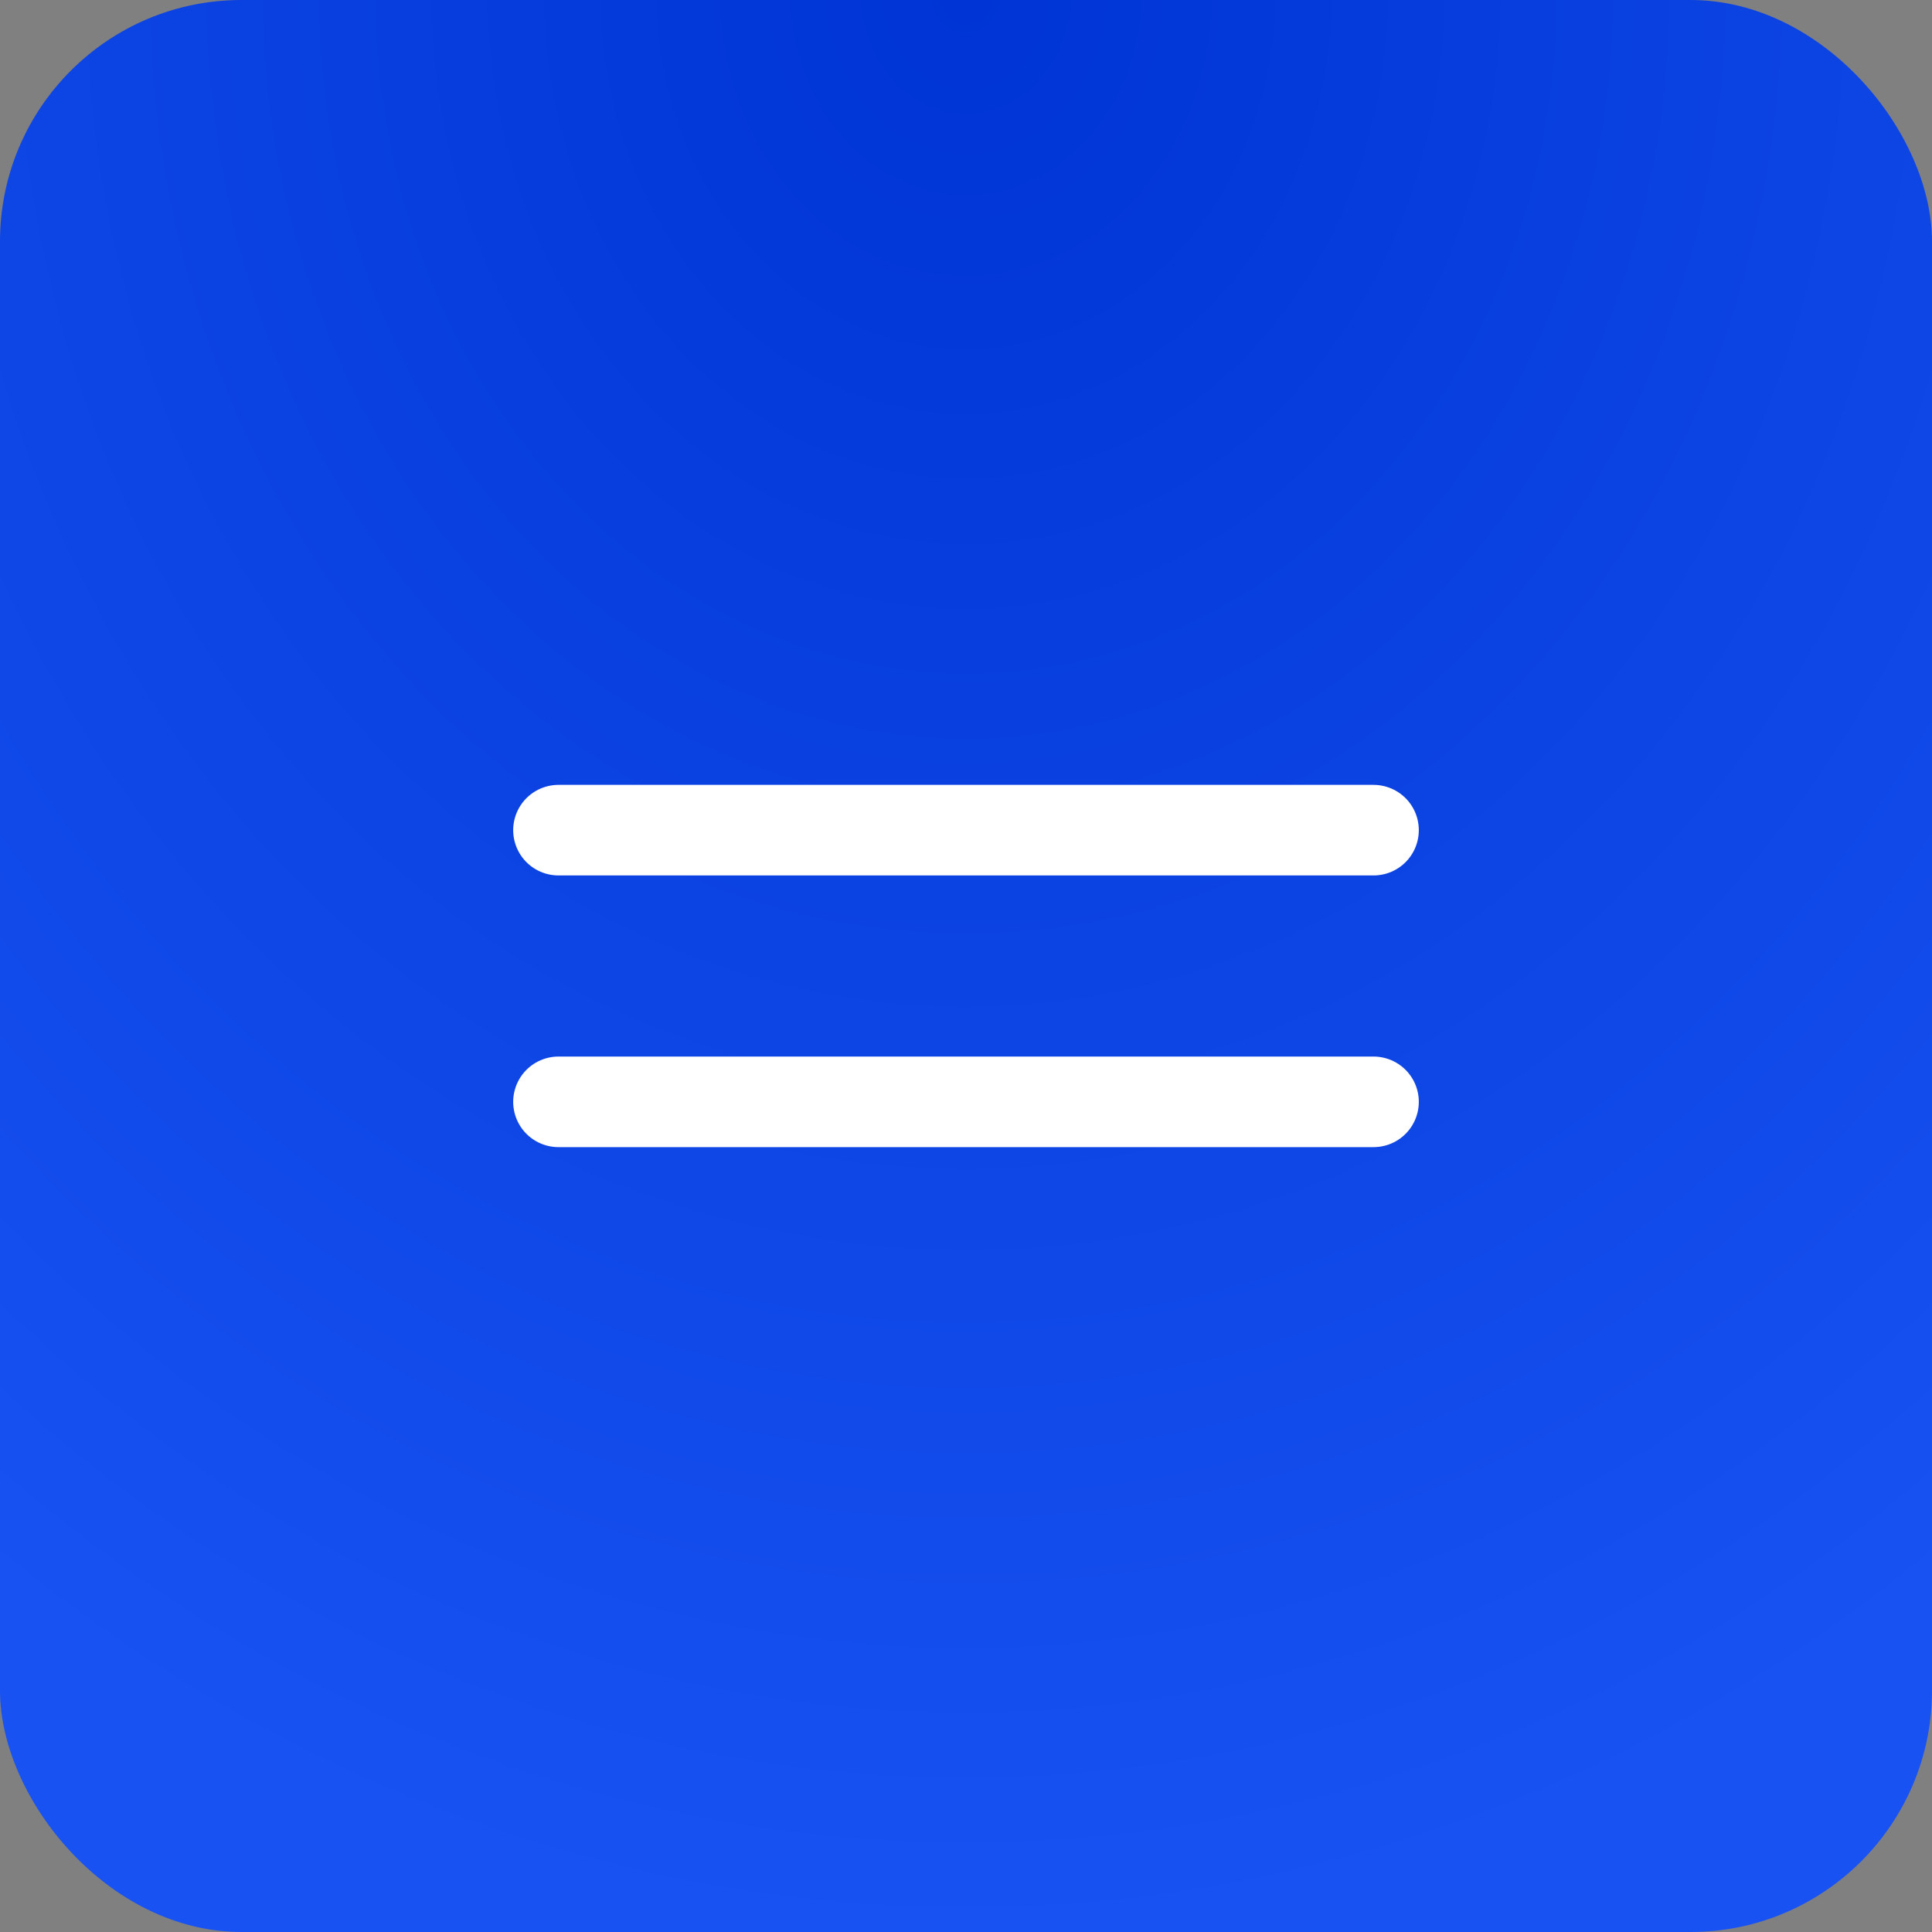
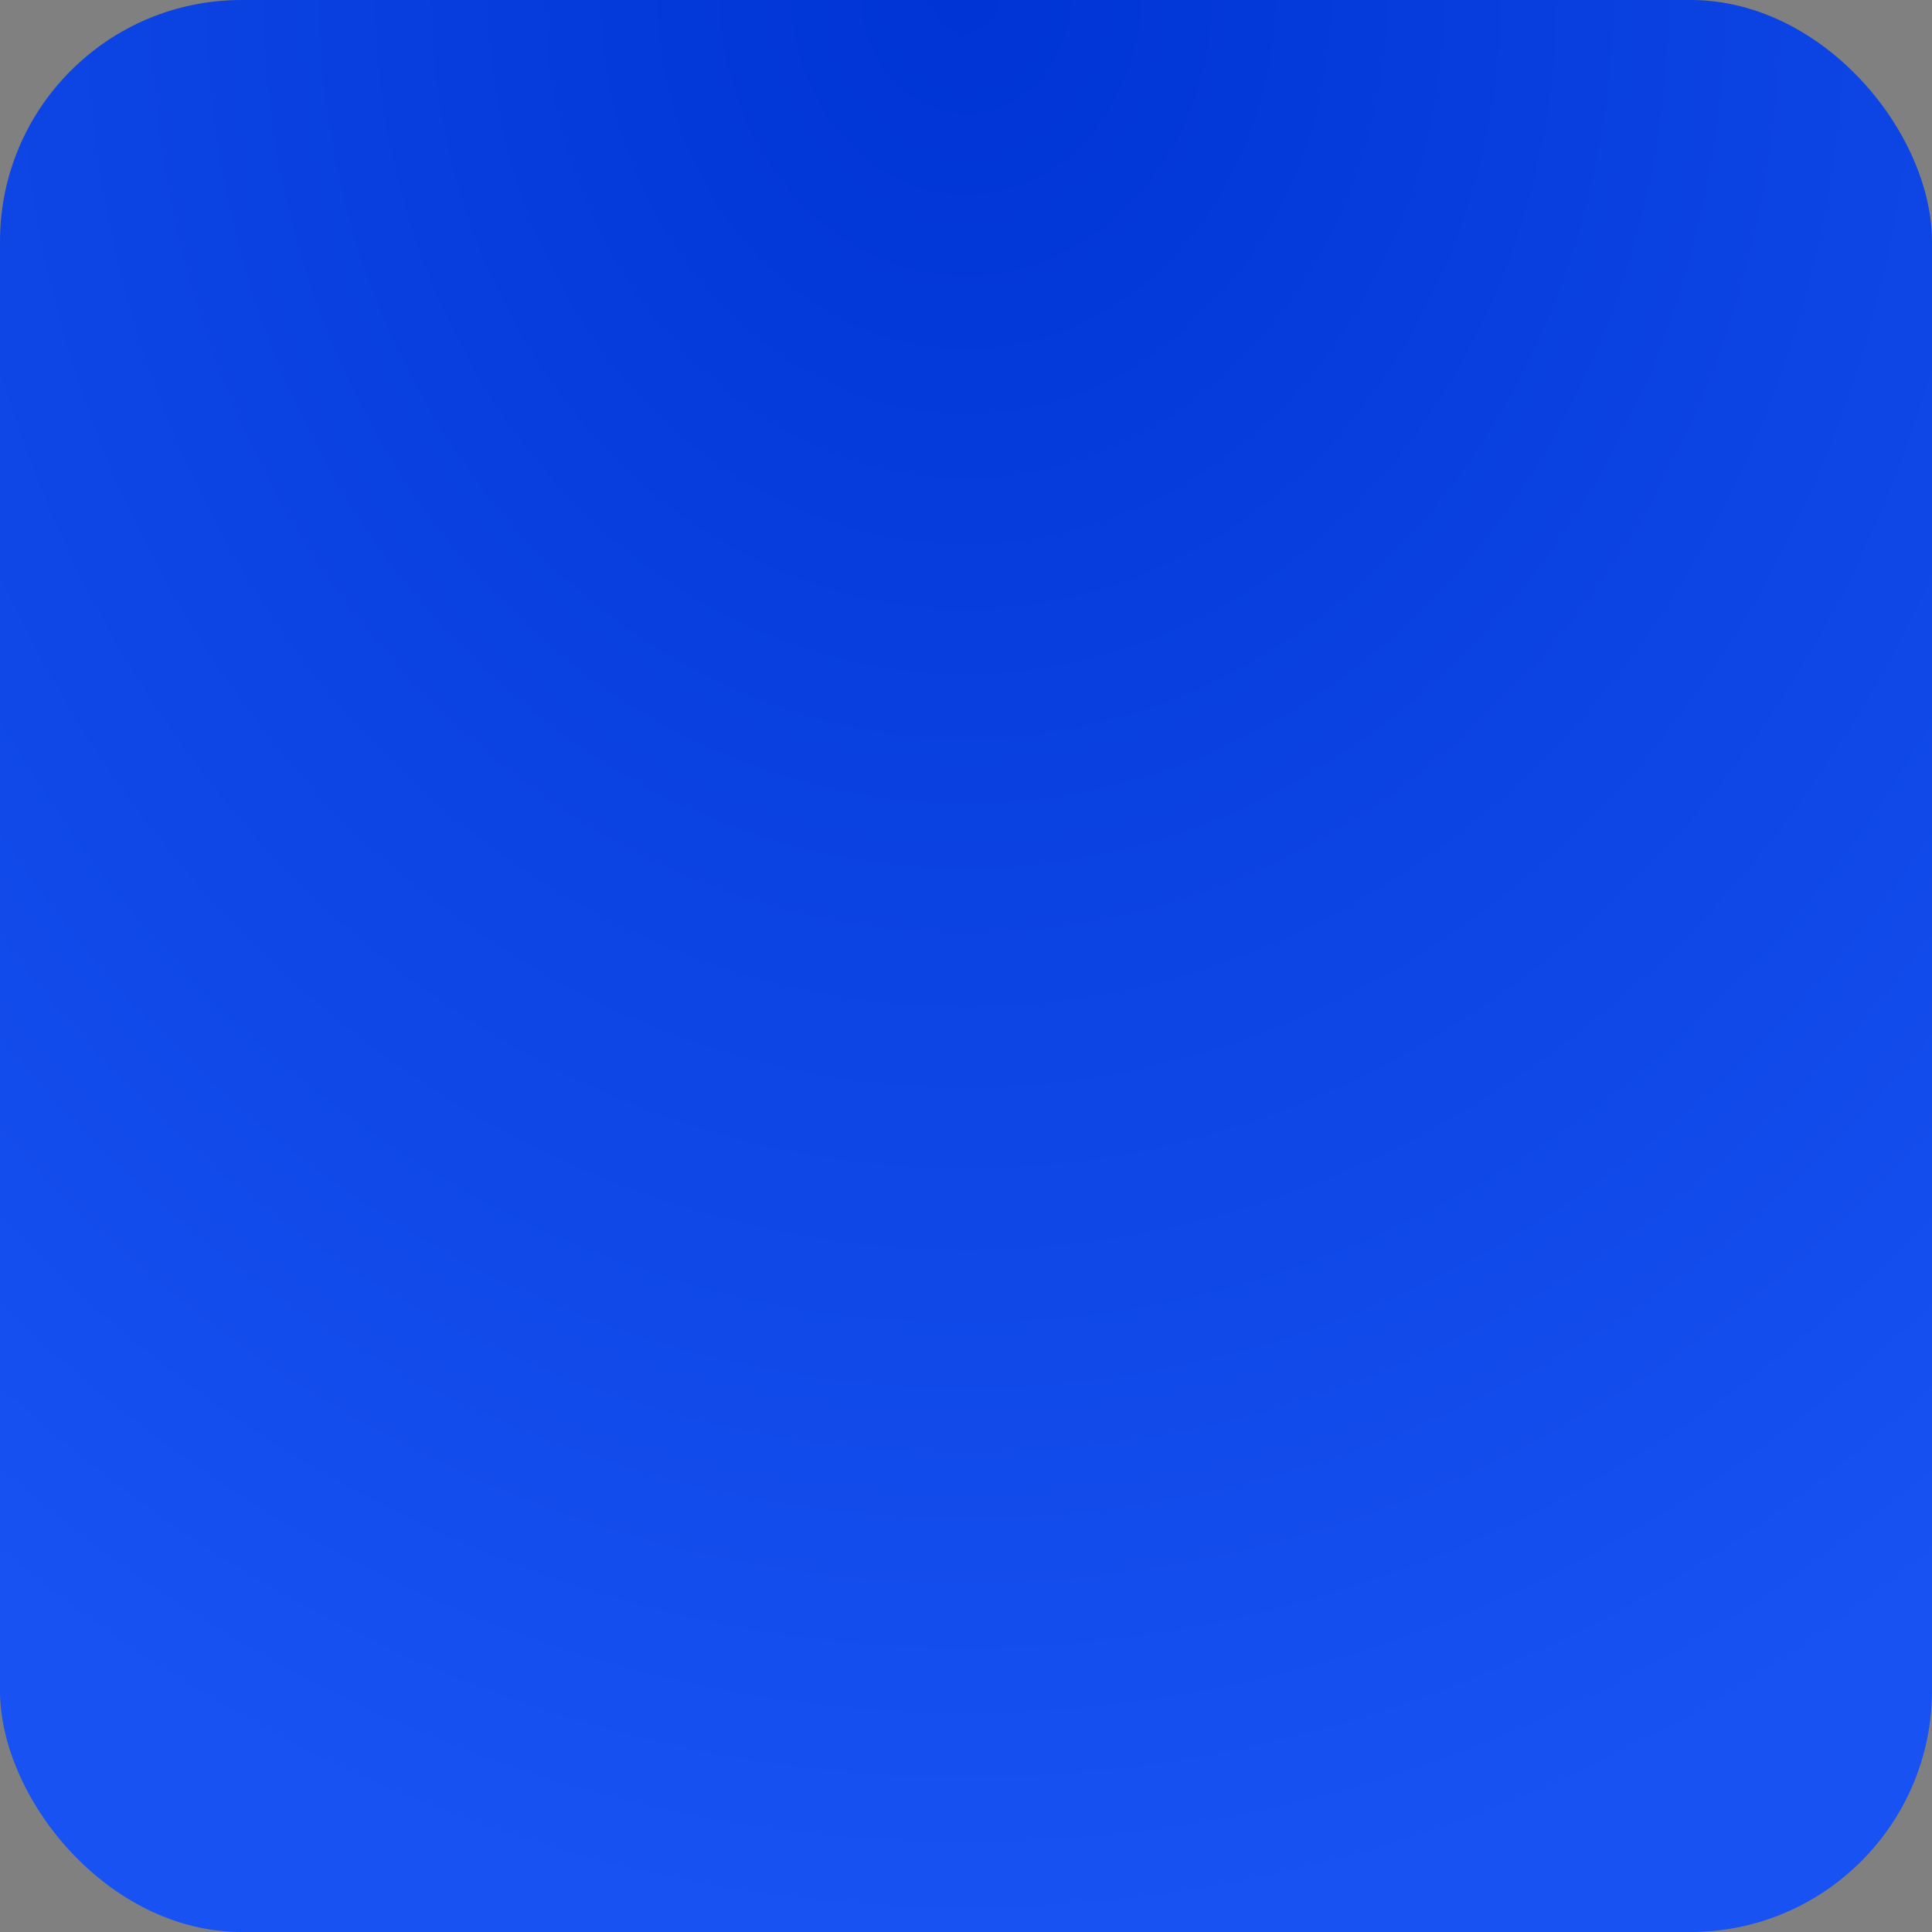
<svg xmlns="http://www.w3.org/2000/svg" width="32" height="32" viewBox="0 0 32 32" fill="none">
  <rect x="0" y="0" width="32" height="32" fill="#808080" stroke="none" />
  <rect width="32" height="32" rx="4" fill="url(#paint0_radial_2047_119)" />
-   <path d="M22.75 13.75L9.25 13.75M22.75 18.25L9.25 18.25" stroke="white" stroke-width="1.5" stroke-linecap="round" stroke-linejoin="round" />
  <defs>
    <radialGradient id="paint0_radial_2047_119" cx="0" cy="0" r="1" gradientUnits="userSpaceOnUse" gradientTransform="translate(16) rotate(90) scale(32 28.326)">
      <stop stop-color="#0034D4" />
      <stop offset="1" stop-color="#1852F2" />
    </radialGradient>
  </defs>
</svg>